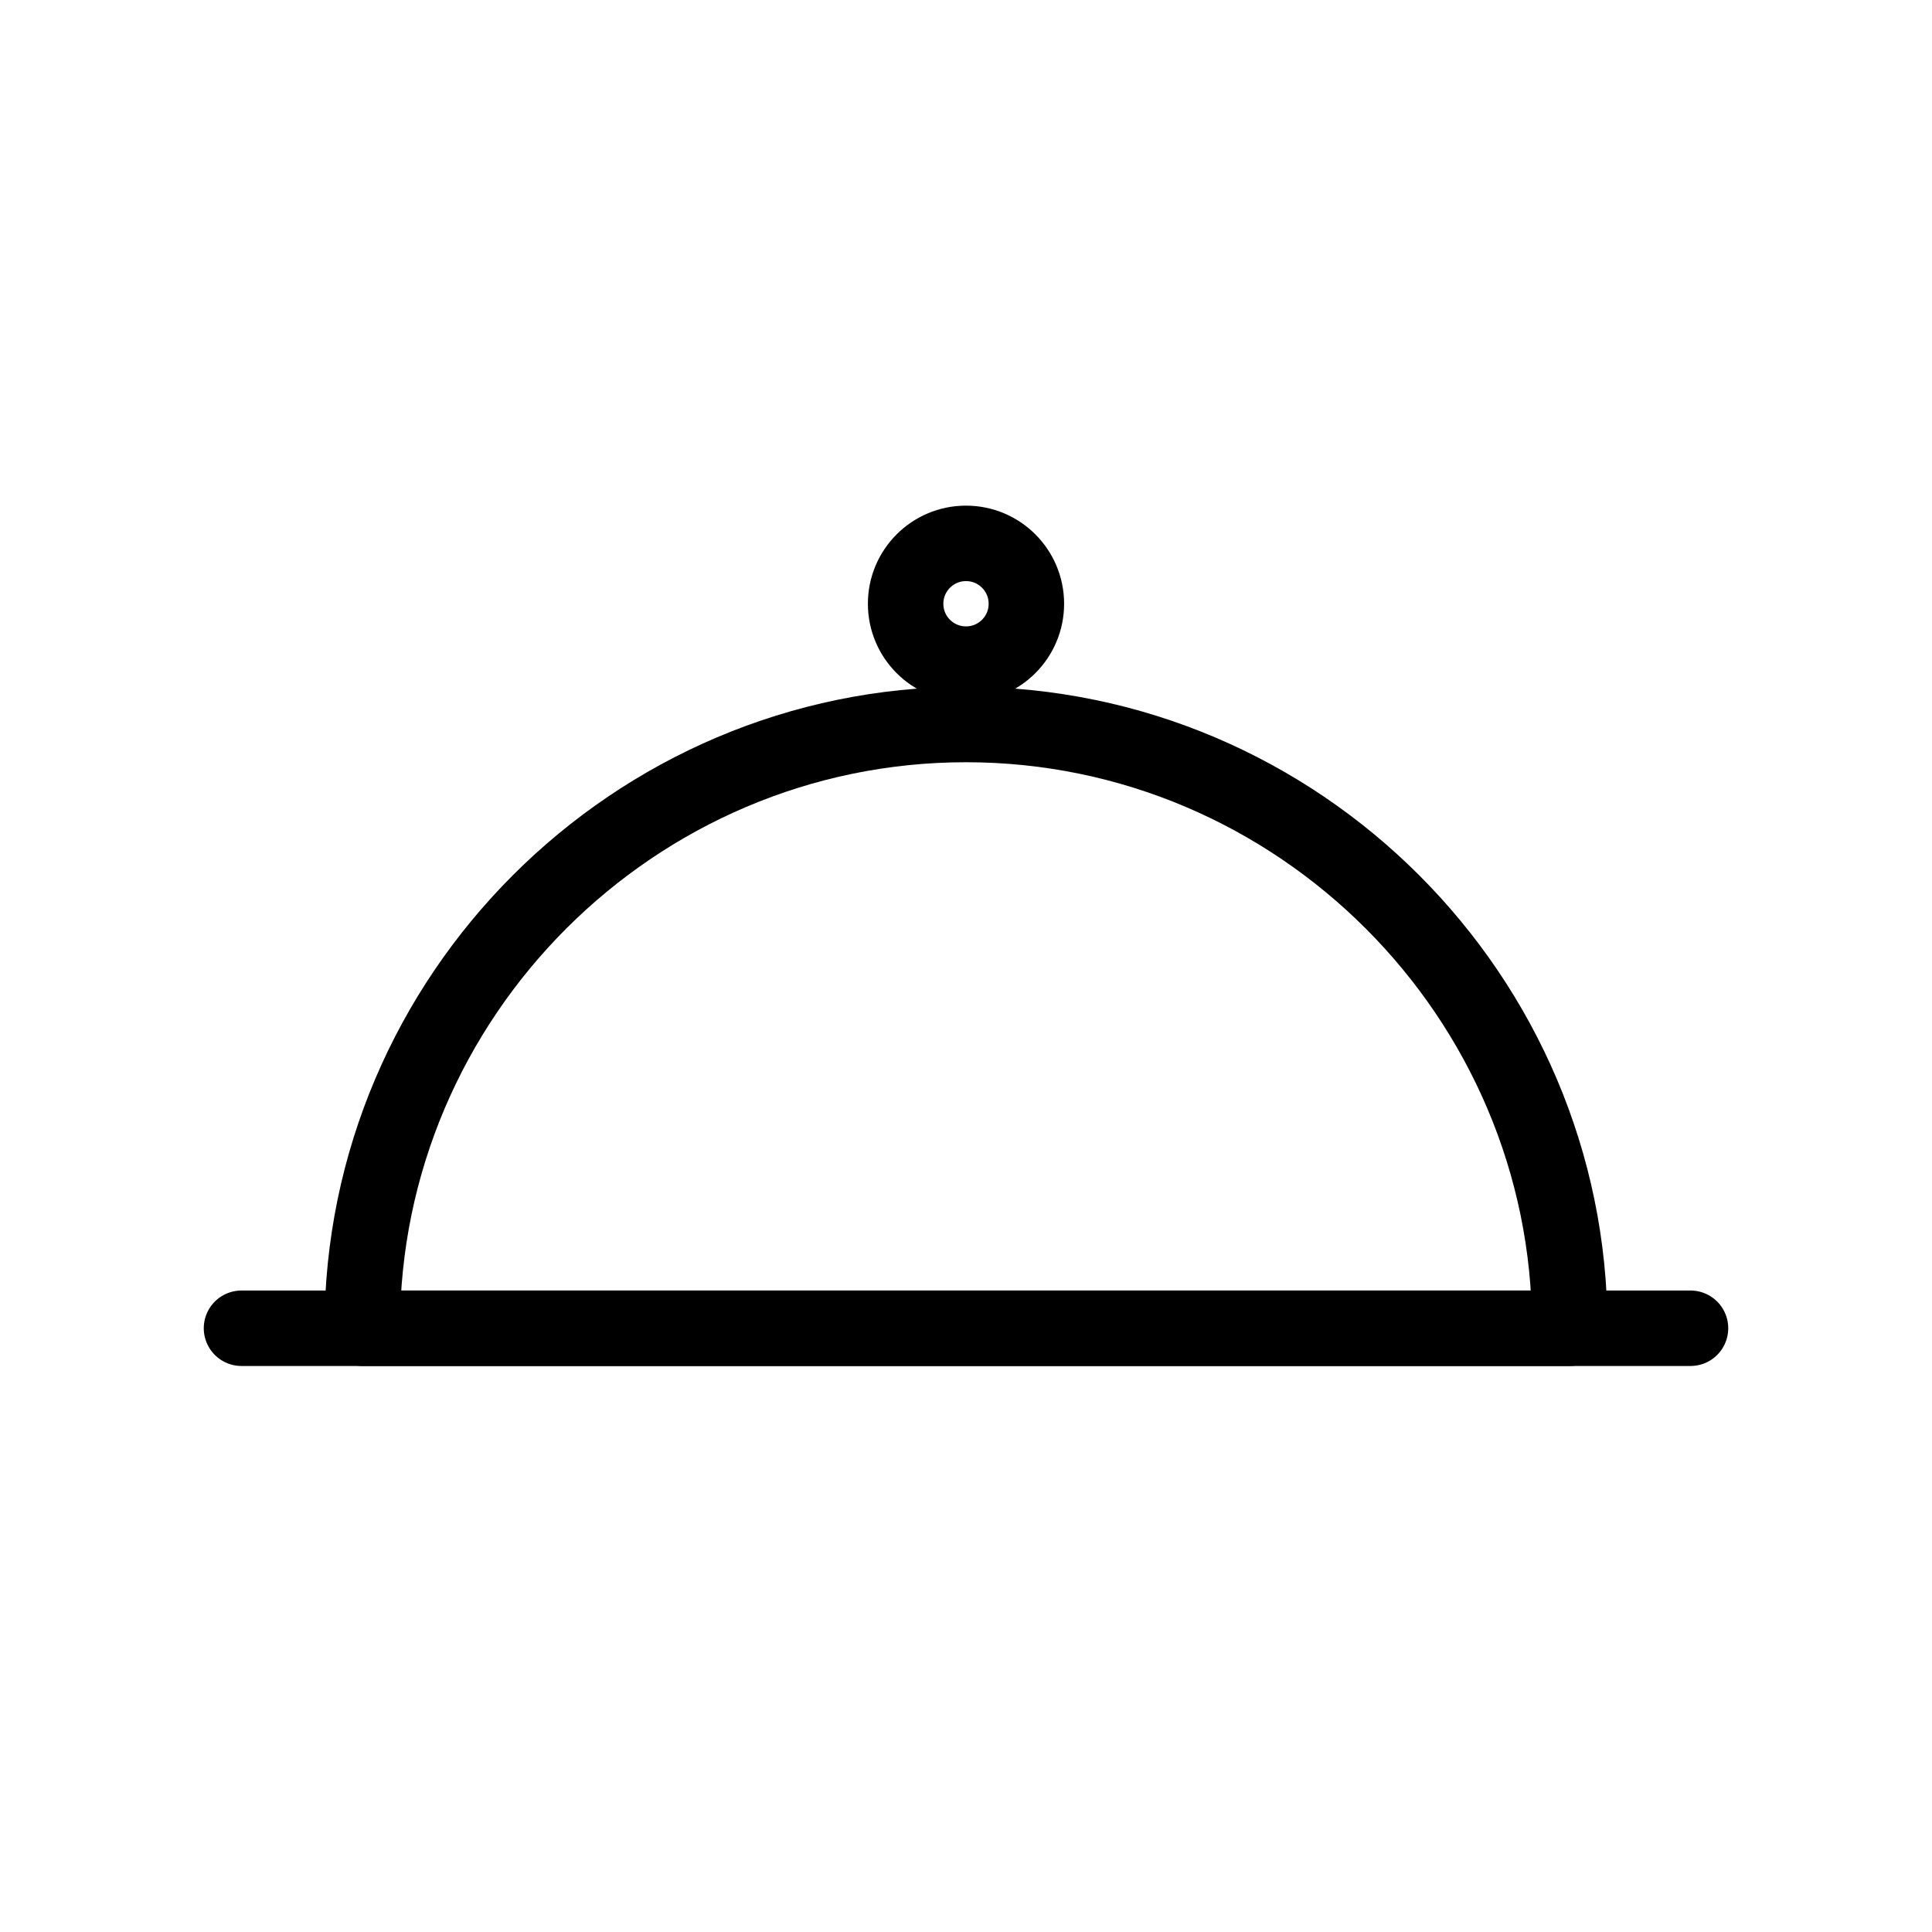
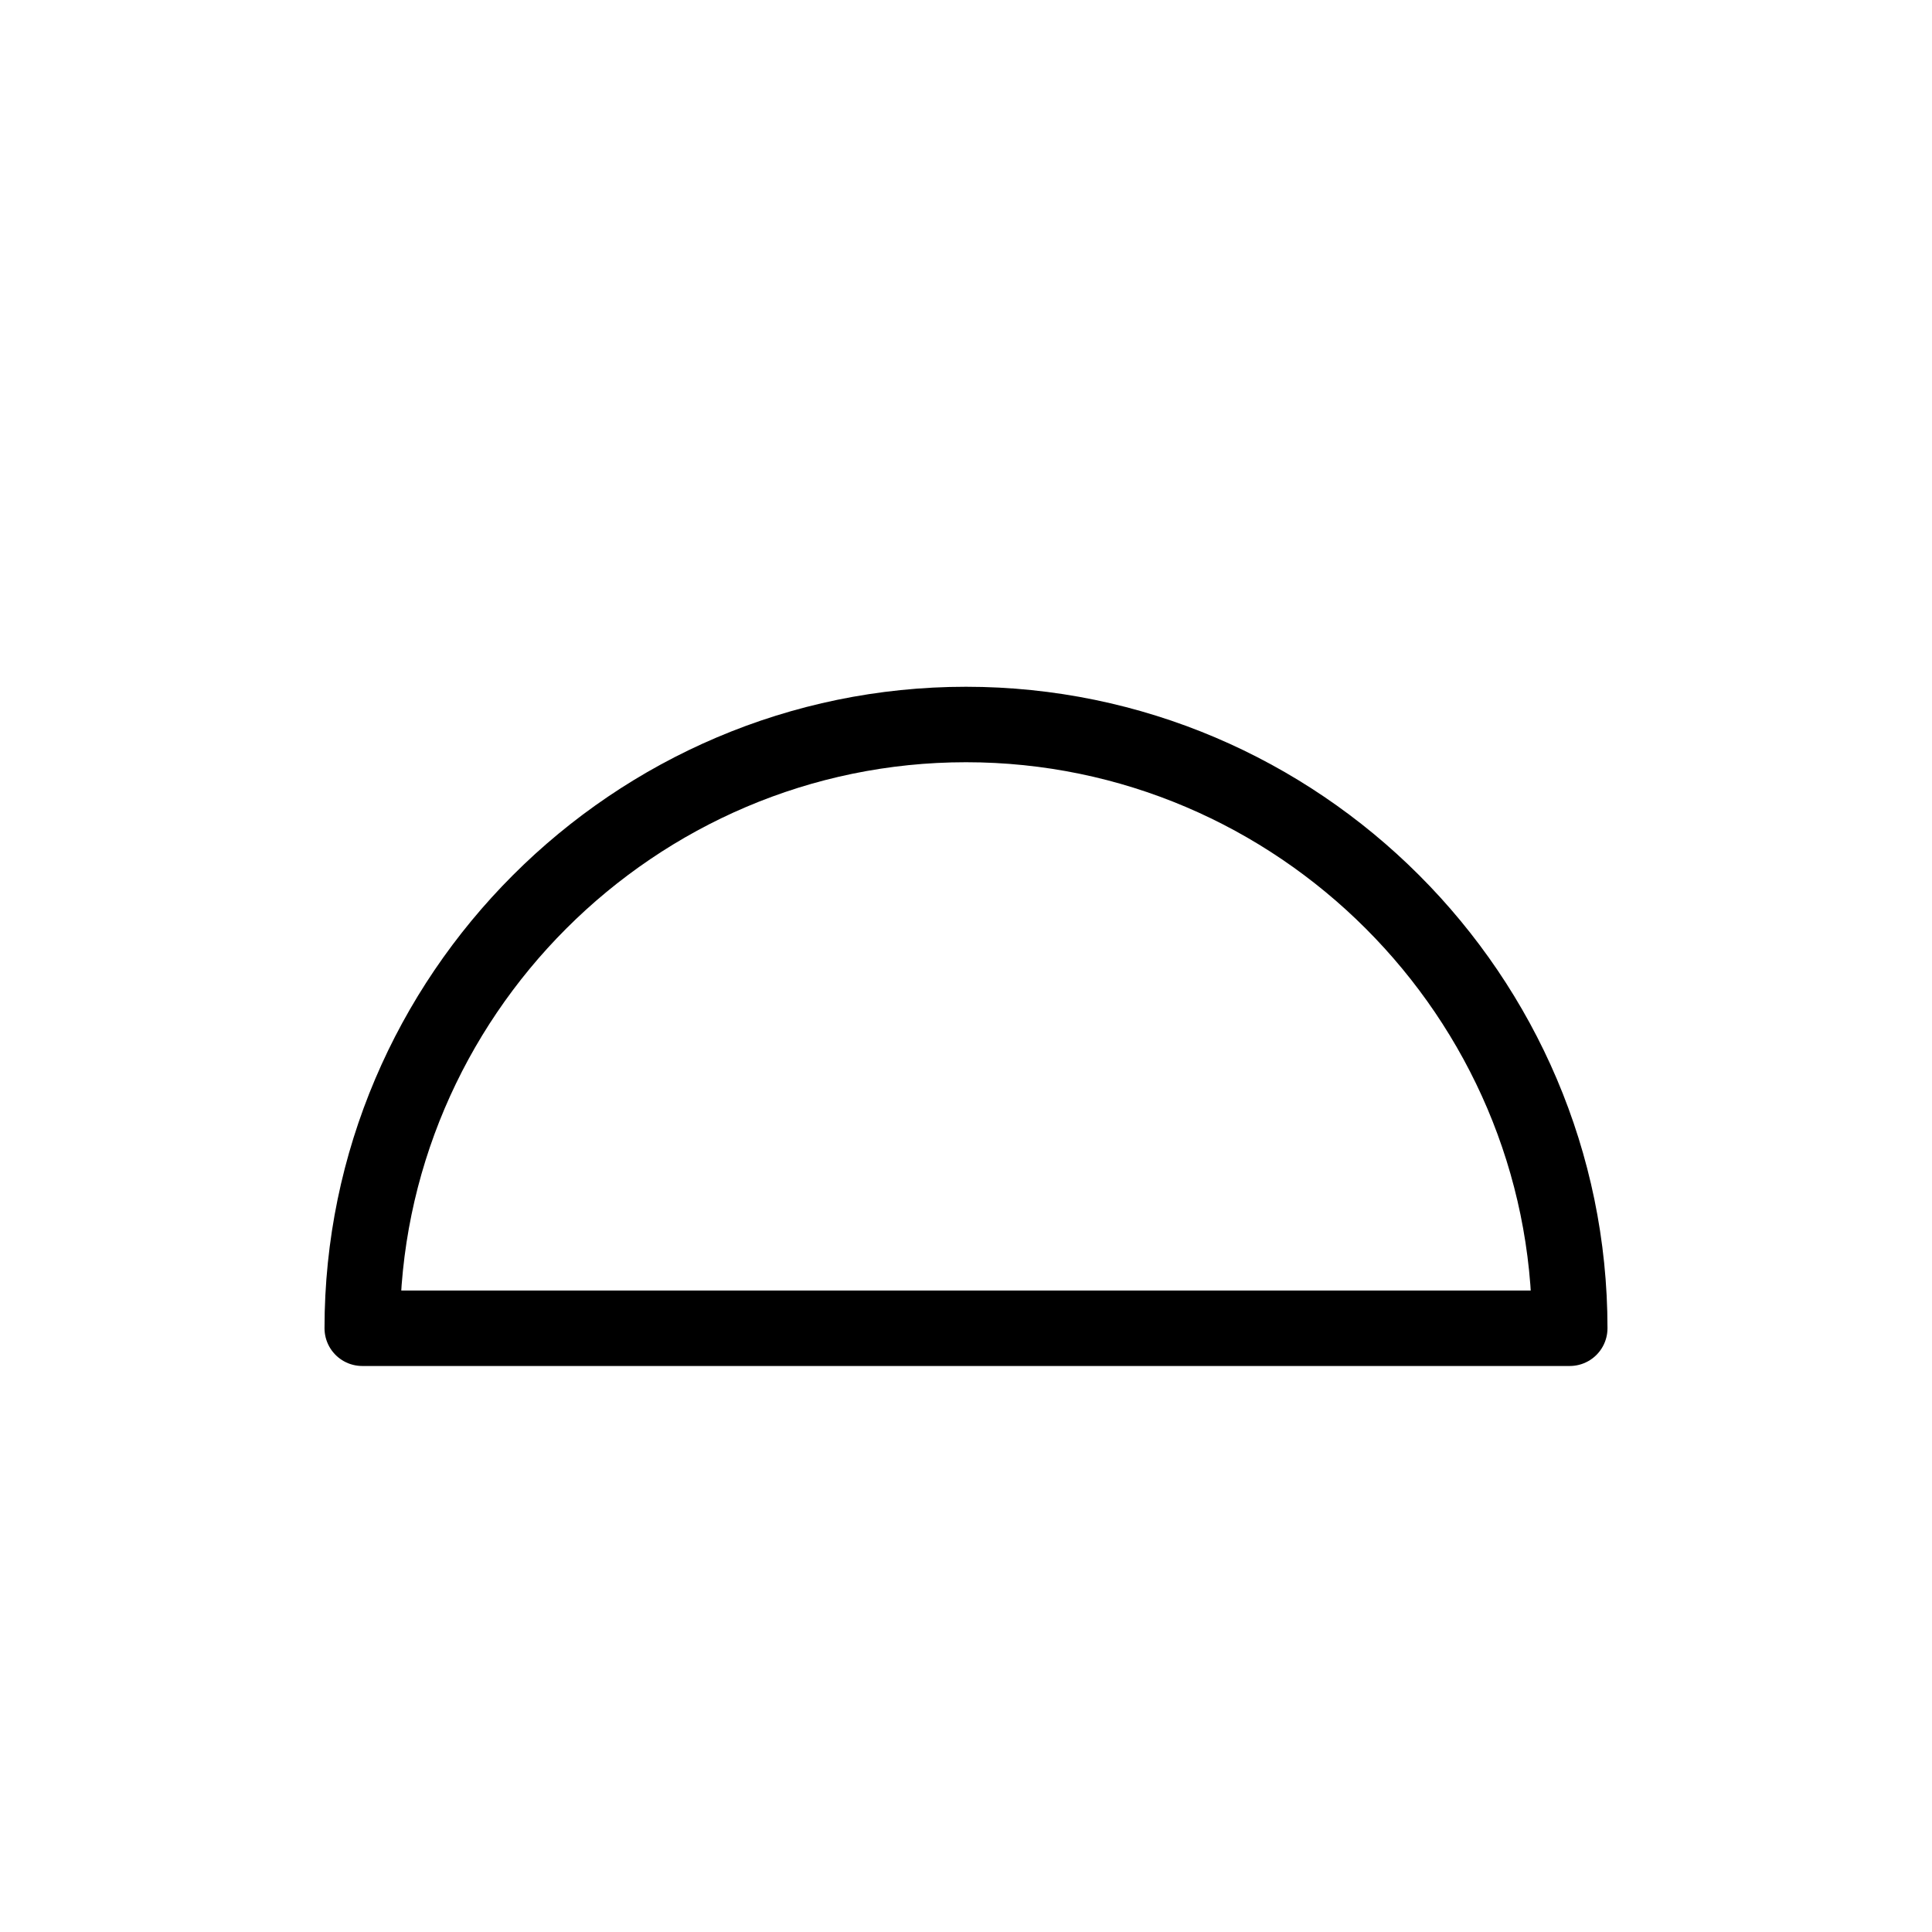
<svg xmlns="http://www.w3.org/2000/svg" width="64" height="64" viewBox="0 0 64 64" fill="none">
  <path d="M12 44H52C52 33 43 24 32 24C21 24 12 33 12 44Z" stroke="black" stroke-width="2.5" stroke-linecap="round" stroke-linejoin="round" />
-   <path d="M8 44H56" stroke="black" stroke-width="2.5" stroke-linecap="round" stroke-linejoin="round" />
-   <path d="M32 22C33.105 22 34 21.105 34 20C34 18.895 33.105 18 32 18C30.895 18 30 18.895 30 20C30 21.105 30.895 22 32 22Z" stroke="black" stroke-width="2.5" stroke-linecap="round" stroke-linejoin="round" />
</svg>